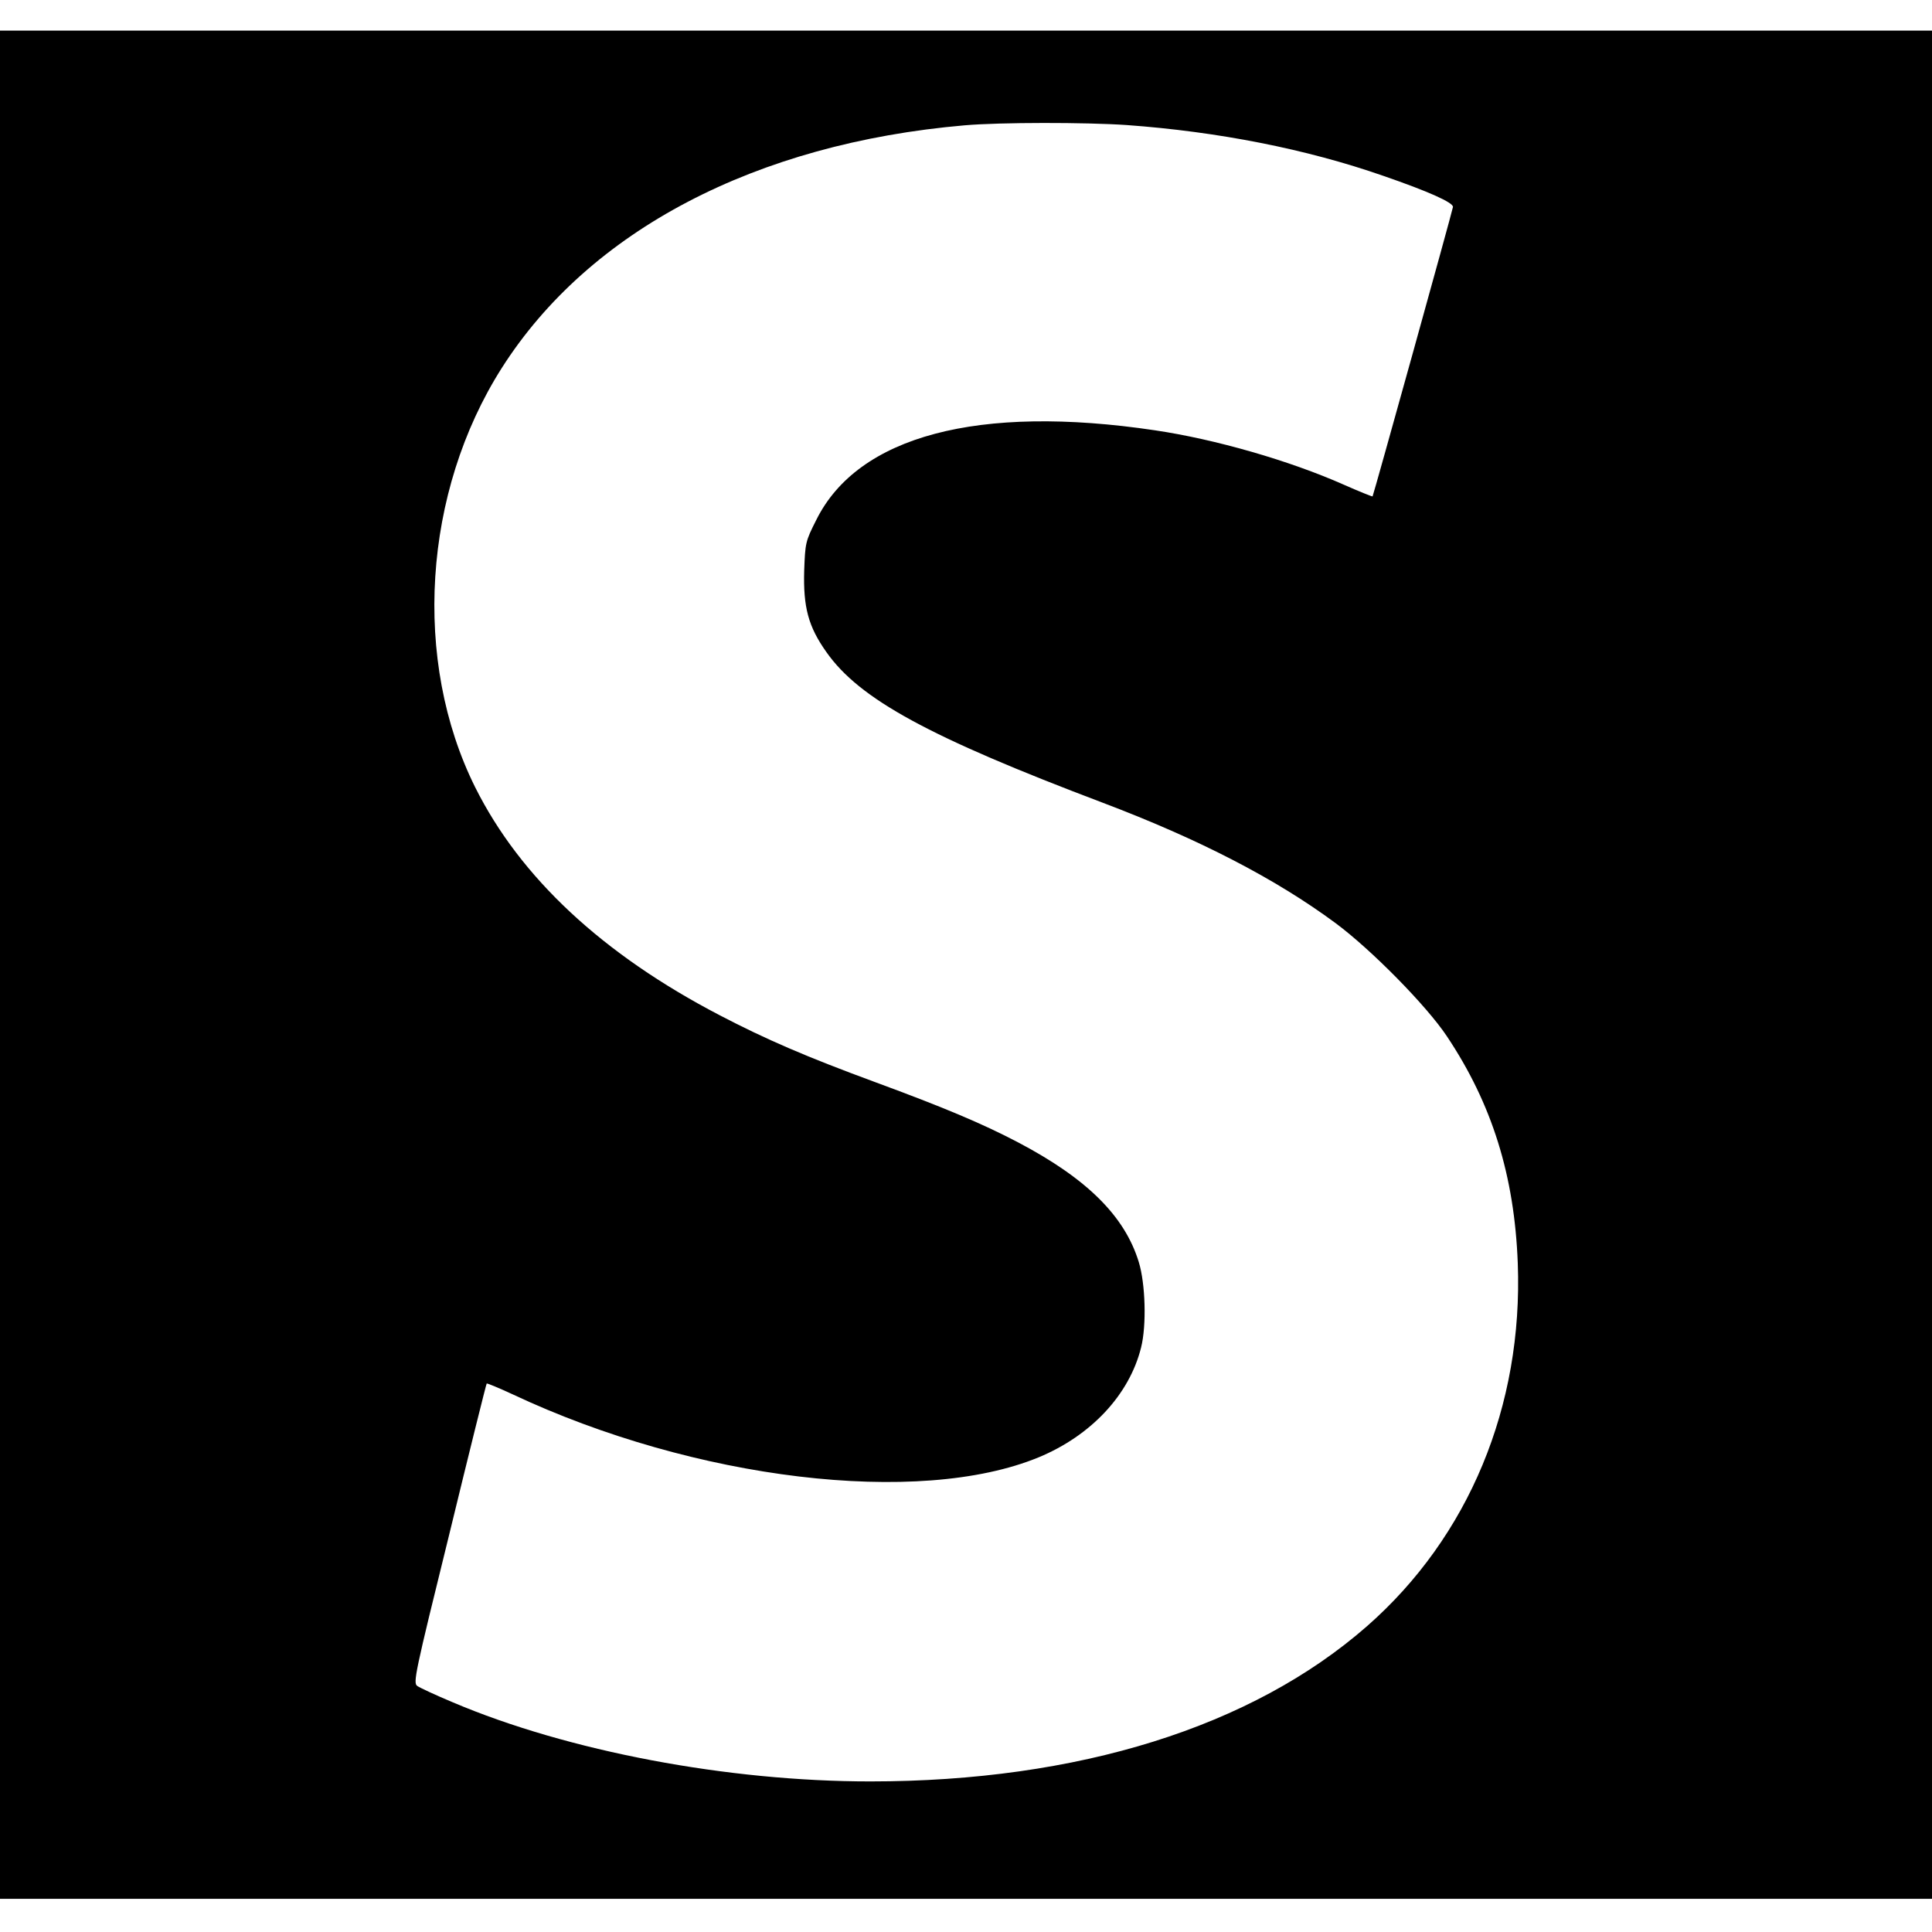
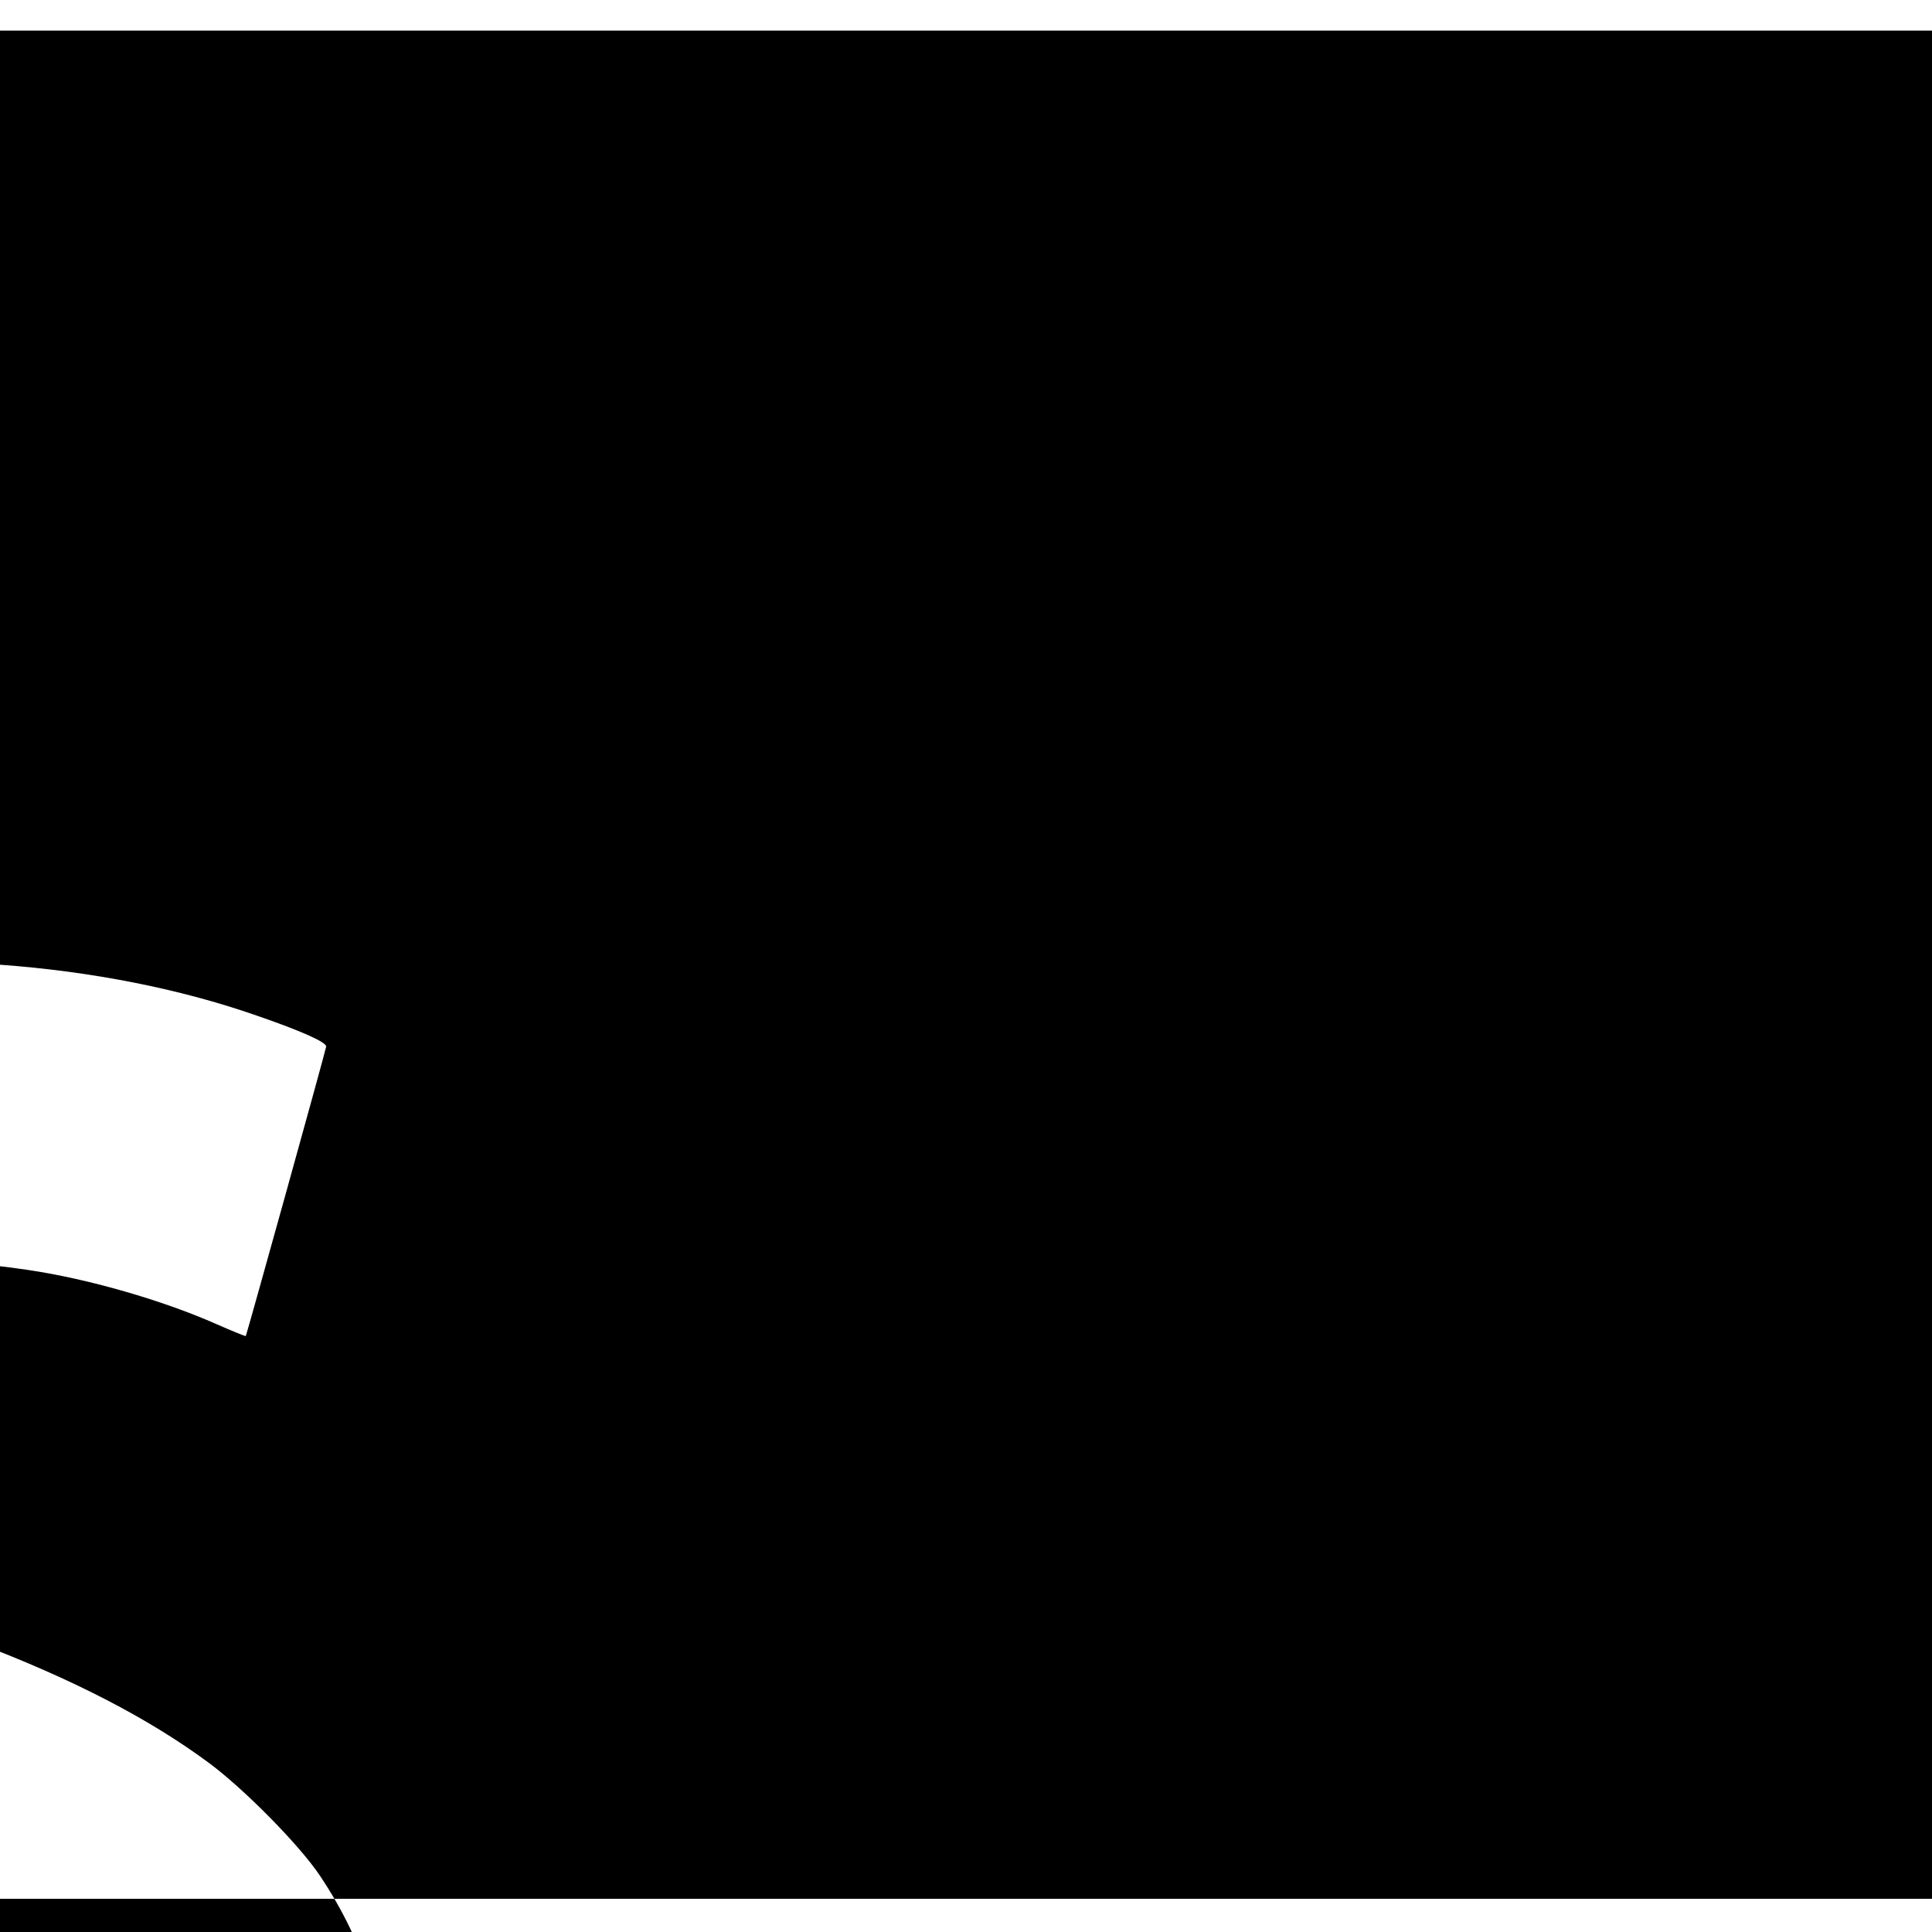
<svg xmlns="http://www.w3.org/2000/svg" version="1.0" width="757pt" height="757pt" viewBox="0 0 757 757" preserveAspectRatio="xMidYMid meet">
  <g transform="translate(0,757) scale(0.1,-0.1)" fill="#000000" stroke="none">
-     <path d="M0 3790 l0 -3660 3785 0 3785 0 0 3660 0 3660 -3785 0 -3785 0 0 -3660z m4415 3290 c358 -26 704 -94 1005 -199 177 -61 275 -105 273 -122 -4 -23 -312 -1131 -315 -1134 -2 -1 -52 19 -113 46 -212 94 -503 178 -740 213 -691 103 -1164 -22 -1327 -352 -42 -83 -43 -89 -47 -198 -4 -143 16 -219 87 -319 130 -185 403 -333 1082 -590 378 -143 678 -298 913 -472 139 -103 356 -323 436 -443 177 -265 265 -546 278 -890 21 -559 -192 -1072 -591 -1422 -451 -395 -1132 -608 -1946 -608 -558 0 -1184 118 -1636 310 -67 28 -129 57 -139 64 -17 12 -10 46 126 597 78 321 144 586 146 588 1 2 47 -17 101 -42 714 -336 1592 -441 2062 -247 205 85 355 245 401 430 22 87 17 251 -9 335 -55 180 -203 327 -473 469 -139 73 -291 137 -560 236 -269 99 -429 168 -609 262 -459 239 -781 539 -958 893 -247 496 -205 1157 104 1643 343 539 995 880 1814 951 139 12 474 12 635 1z" />
+     <path d="M0 3790 l0 -3660 3785 0 3785 0 0 3660 0 3660 -3785 0 -3785 0 0 -3660z c358 -26 704 -94 1005 -199 177 -61 275 -105 273 -122 -4 -23 -312 -1131 -315 -1134 -2 -1 -52 19 -113 46 -212 94 -503 178 -740 213 -691 103 -1164 -22 -1327 -352 -42 -83 -43 -89 -47 -198 -4 -143 16 -219 87 -319 130 -185 403 -333 1082 -590 378 -143 678 -298 913 -472 139 -103 356 -323 436 -443 177 -265 265 -546 278 -890 21 -559 -192 -1072 -591 -1422 -451 -395 -1132 -608 -1946 -608 -558 0 -1184 118 -1636 310 -67 28 -129 57 -139 64 -17 12 -10 46 126 597 78 321 144 586 146 588 1 2 47 -17 101 -42 714 -336 1592 -441 2062 -247 205 85 355 245 401 430 22 87 17 251 -9 335 -55 180 -203 327 -473 469 -139 73 -291 137 -560 236 -269 99 -429 168 -609 262 -459 239 -781 539 -958 893 -247 496 -205 1157 104 1643 343 539 995 880 1814 951 139 12 474 12 635 1z" />
  </g>
</svg>